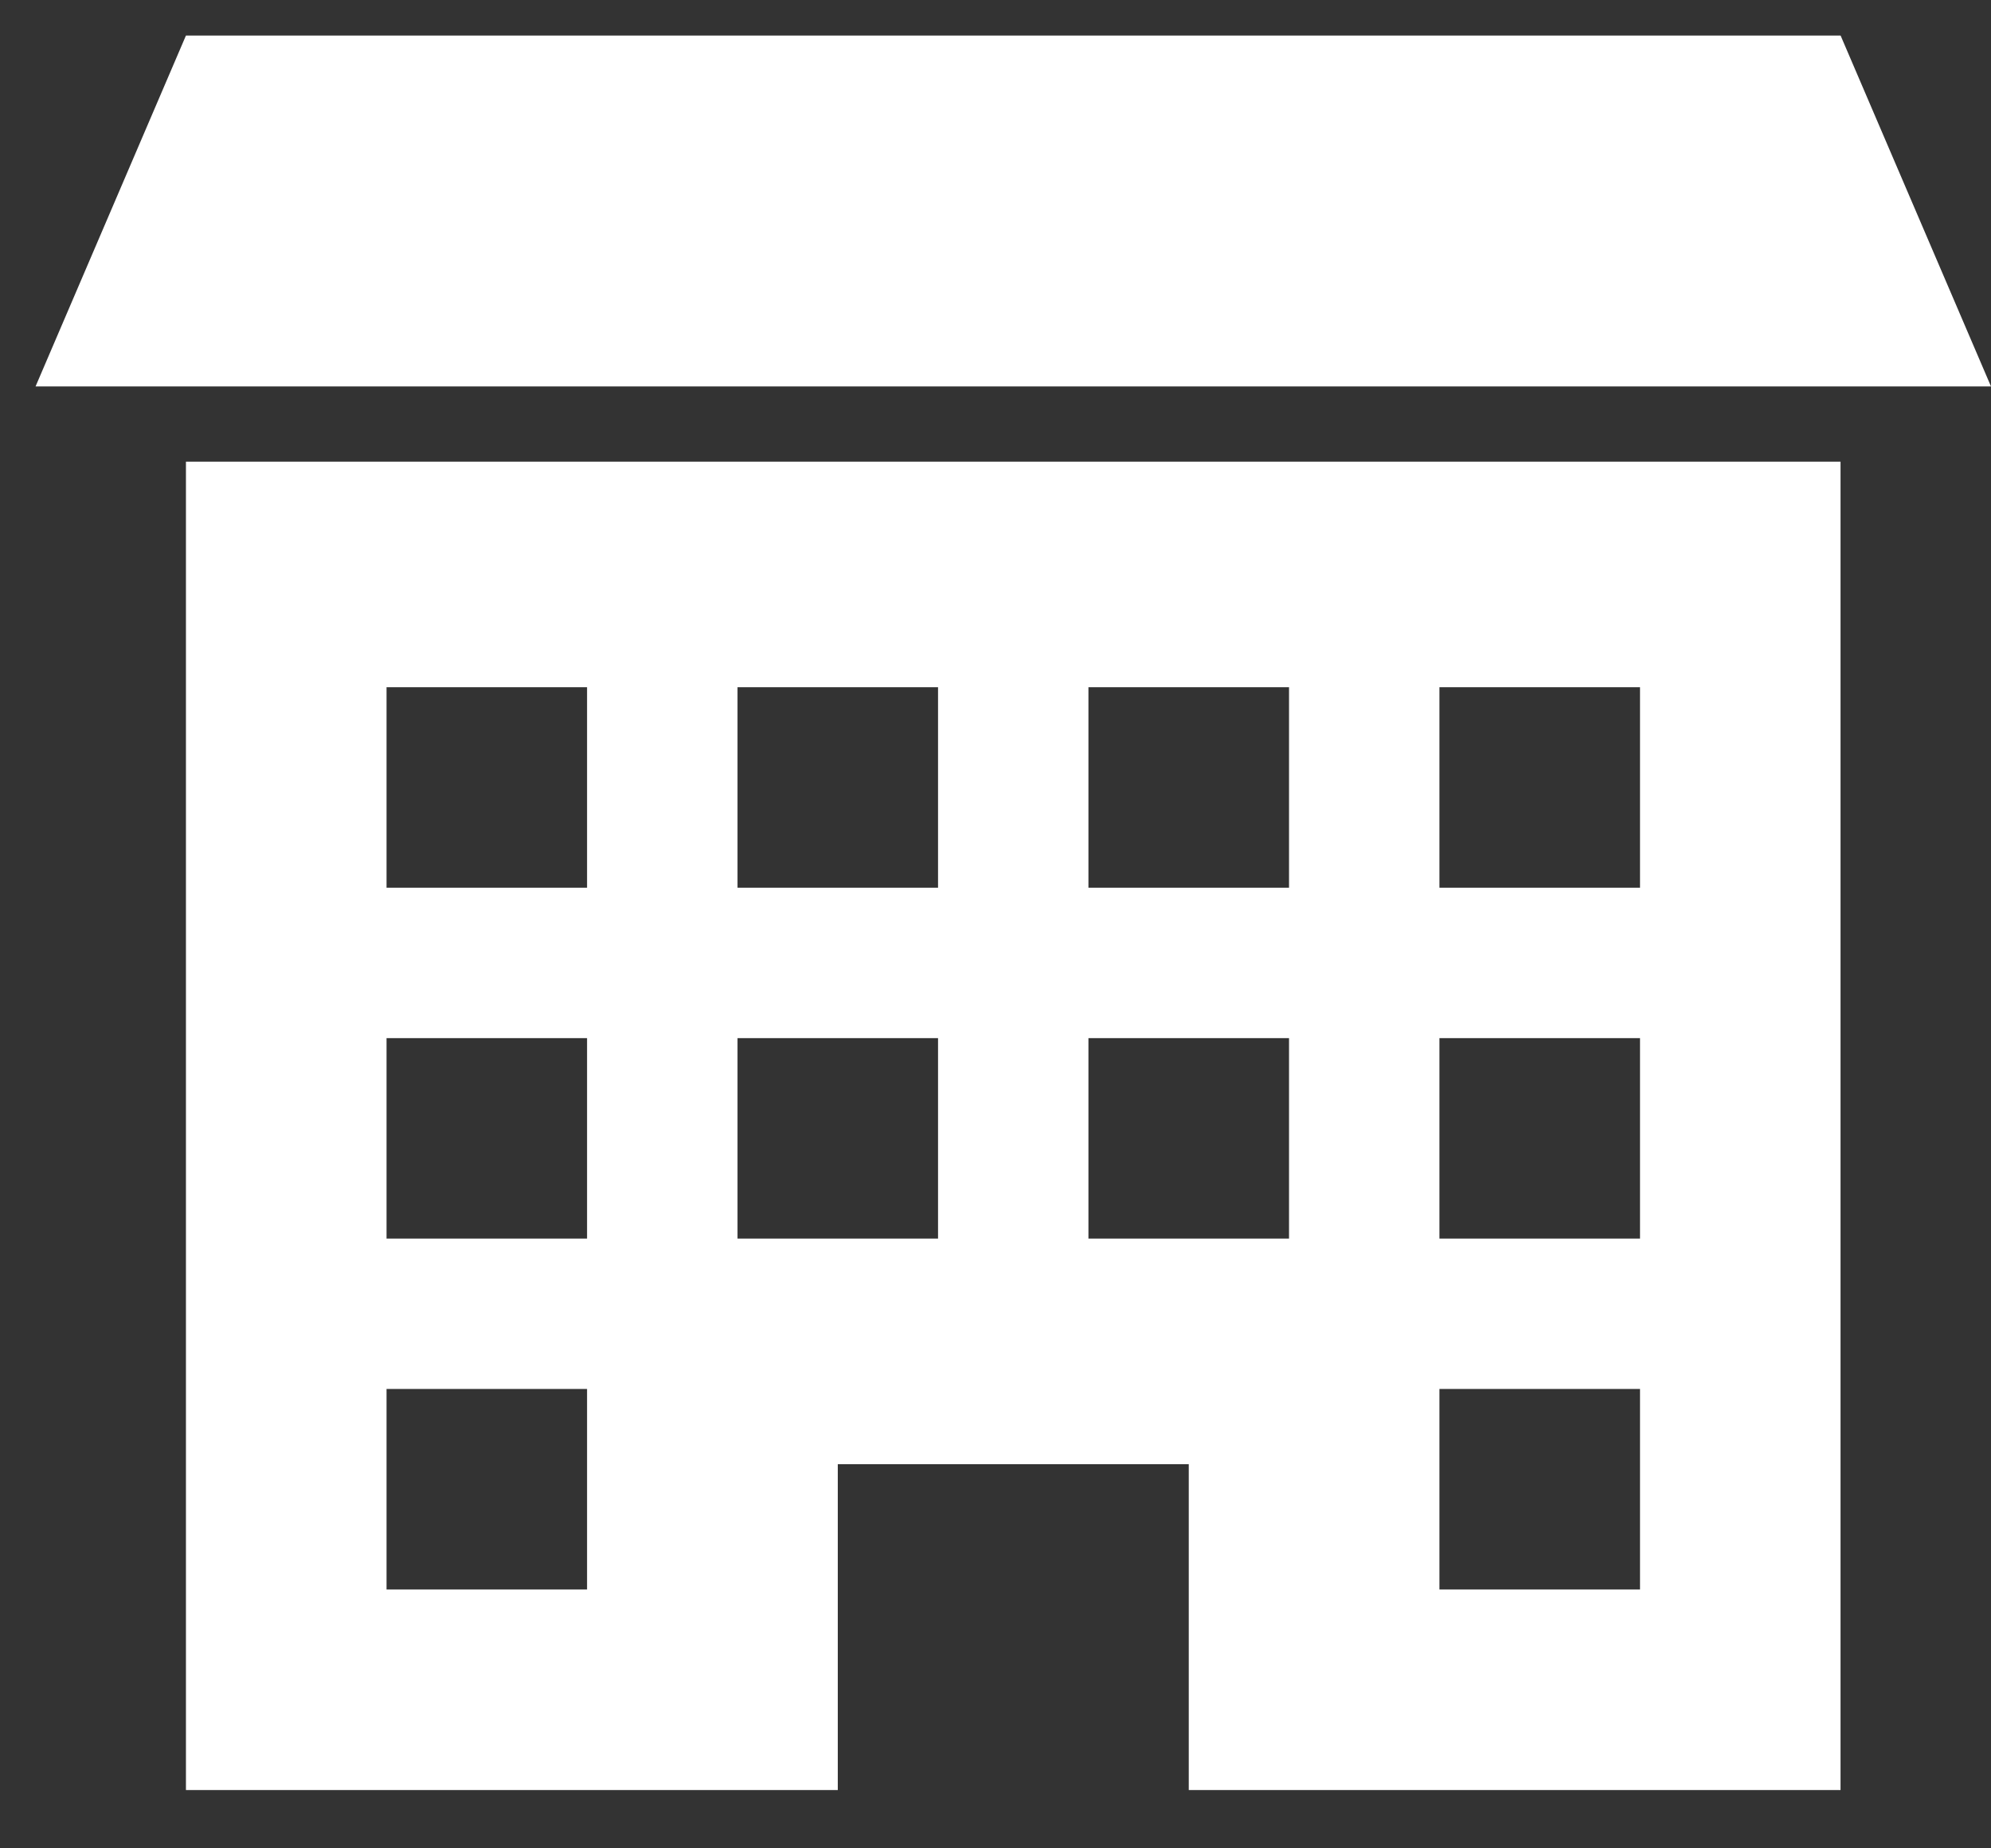
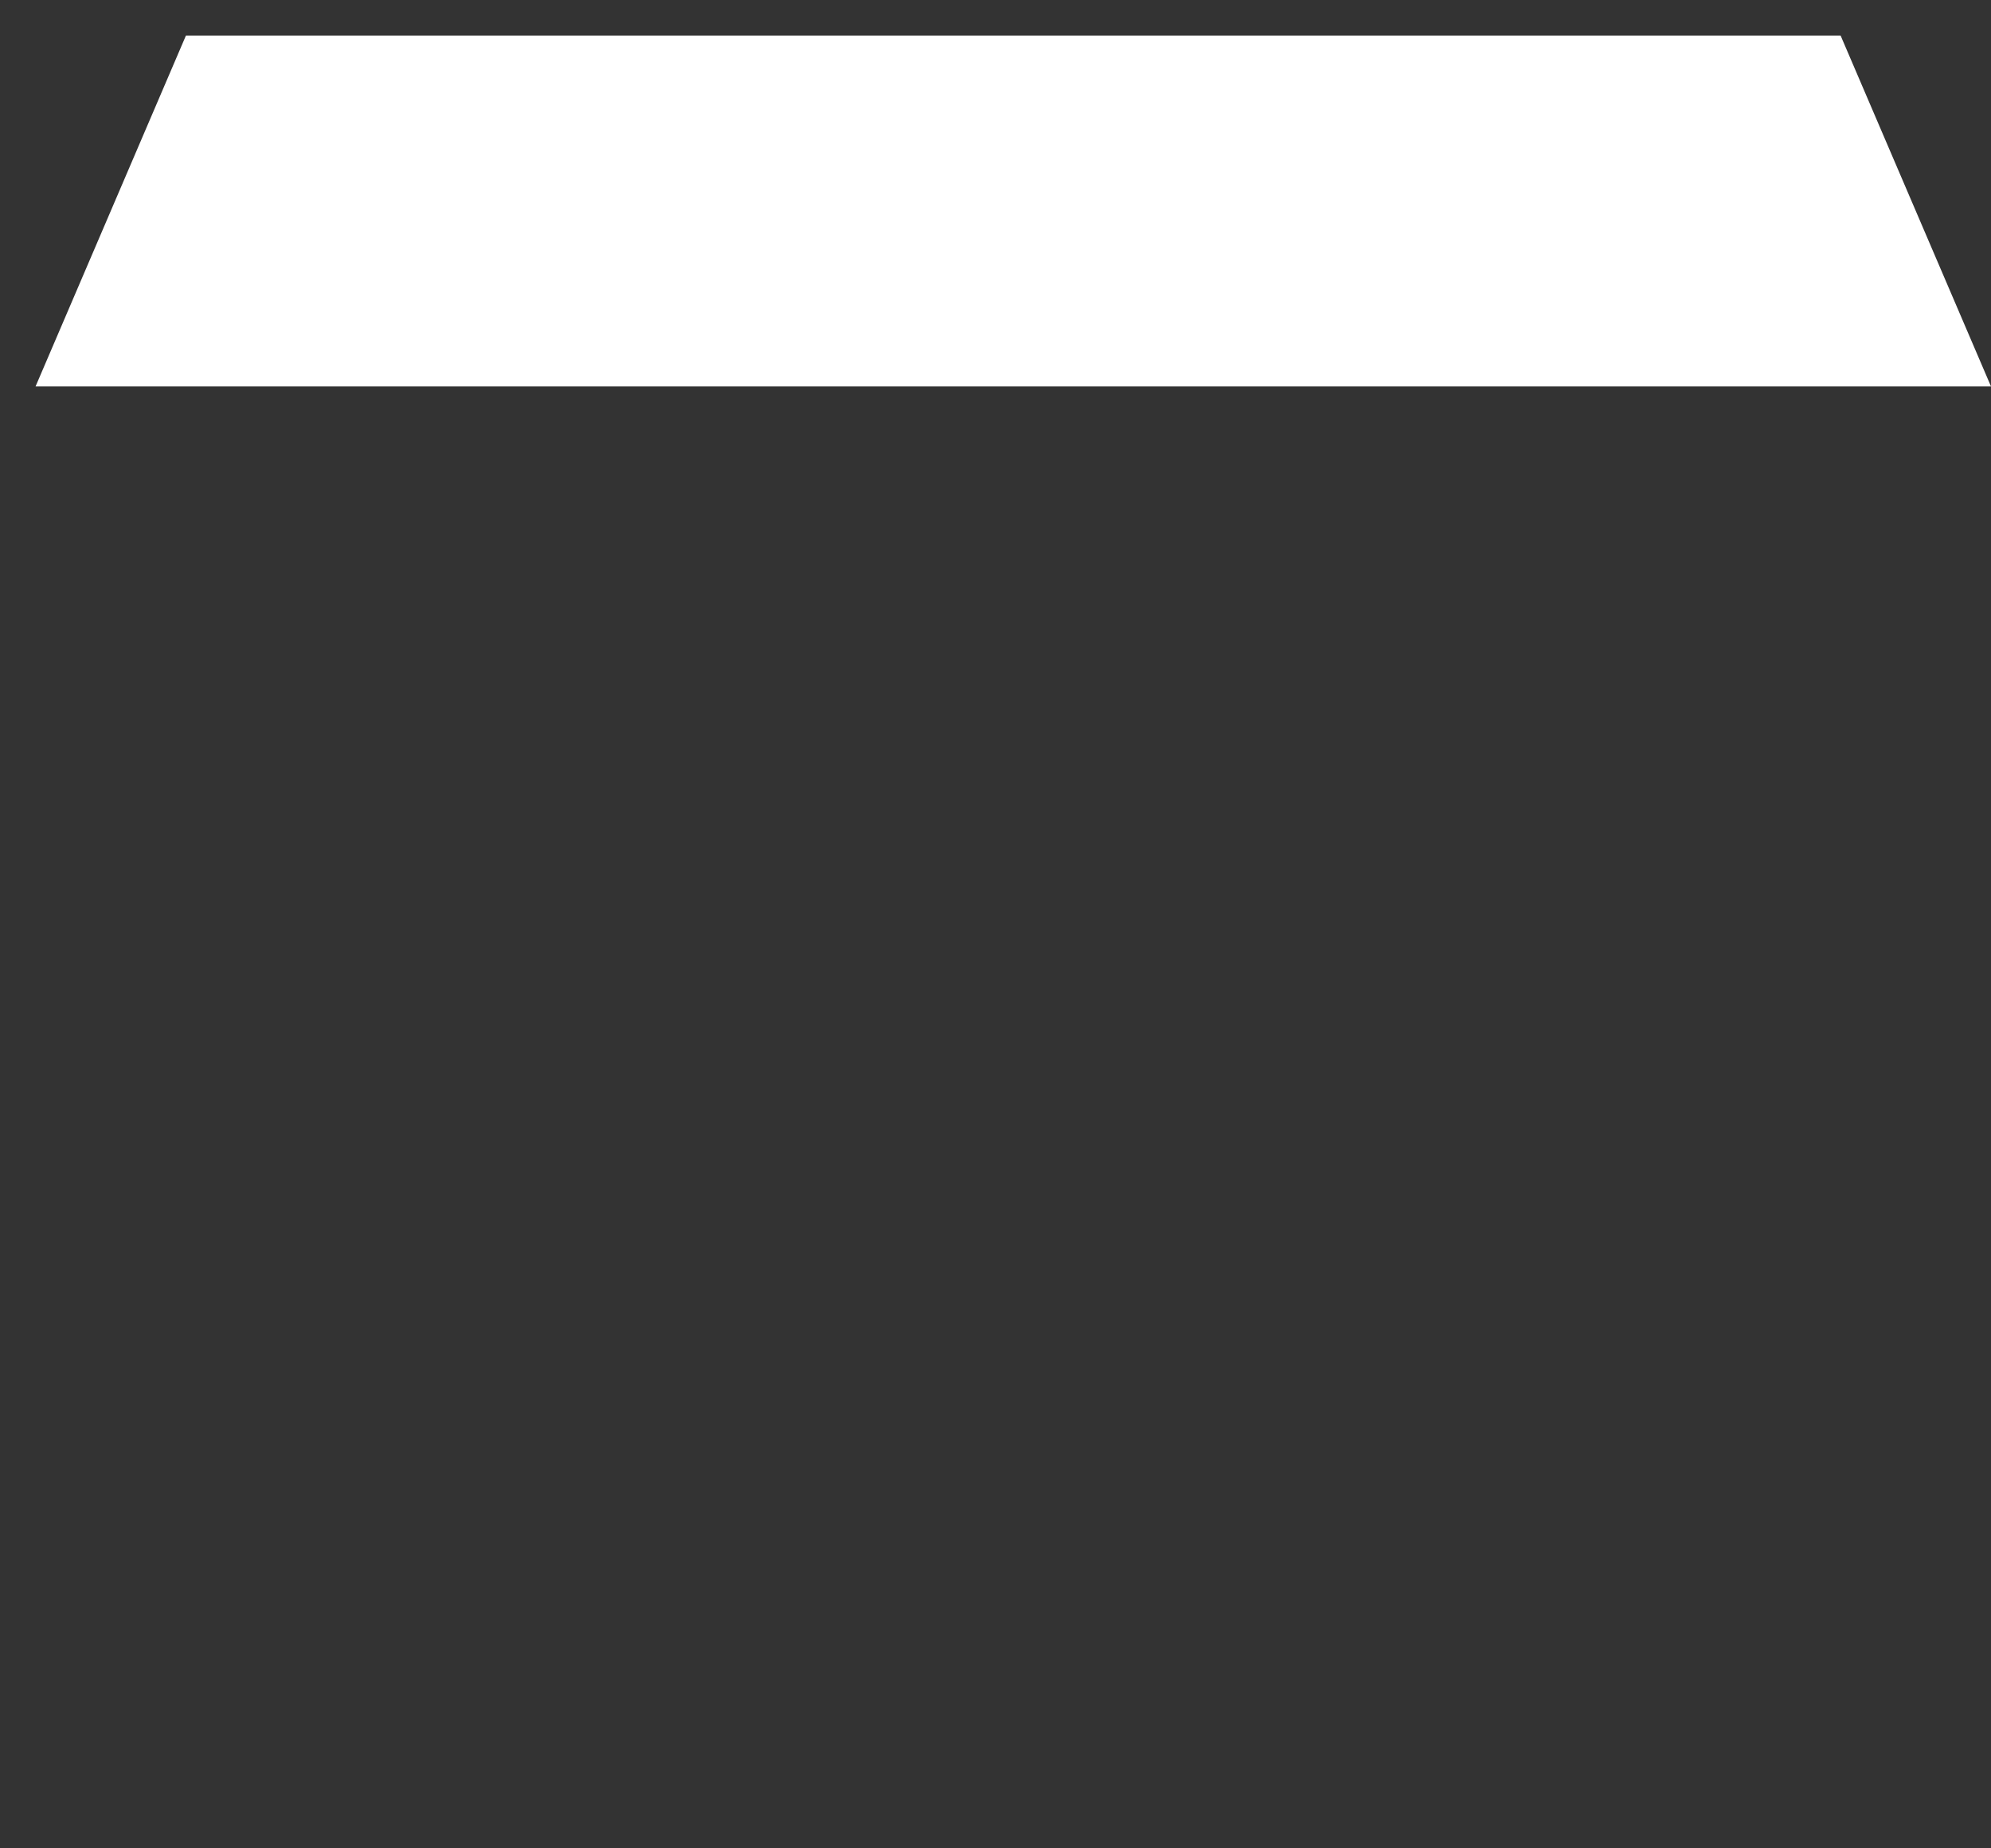
<svg xmlns="http://www.w3.org/2000/svg" width="28" height="26" viewBox="0 0 28 26" fill="none">
  <rect x="0" y="0" width="28" height="26" fill="#333333" stroke="none" />
  <path d="M2.615 0.5L0.5 5.436H28L25.885 0.5H2.615Z" fill="white" />
-   <path d="M25.884 25.18V6.494H2.615V25.18H11.782V20.596H16.718V25.18H25.884ZM20.243 9.667H23.064V12.487H20.243V9.667ZM20.243 14.603H23.064V17.423H20.243V14.603ZM20.243 19.538H23.064V22.359H20.243V19.538ZM15.307 9.667H18.128V12.487H15.307V9.667ZM8.256 22.359H5.436V19.538H8.256V22.359ZM8.256 17.423H5.436V14.603H8.256V17.423ZM8.256 12.487H5.436V9.667H8.256V12.487ZM13.192 17.423H10.372V14.603H13.192V17.423ZM13.192 12.487H10.372V9.667H13.192V12.487ZM15.307 17.423V14.603H18.128V17.423H15.307Z" fill="white" />
</svg>